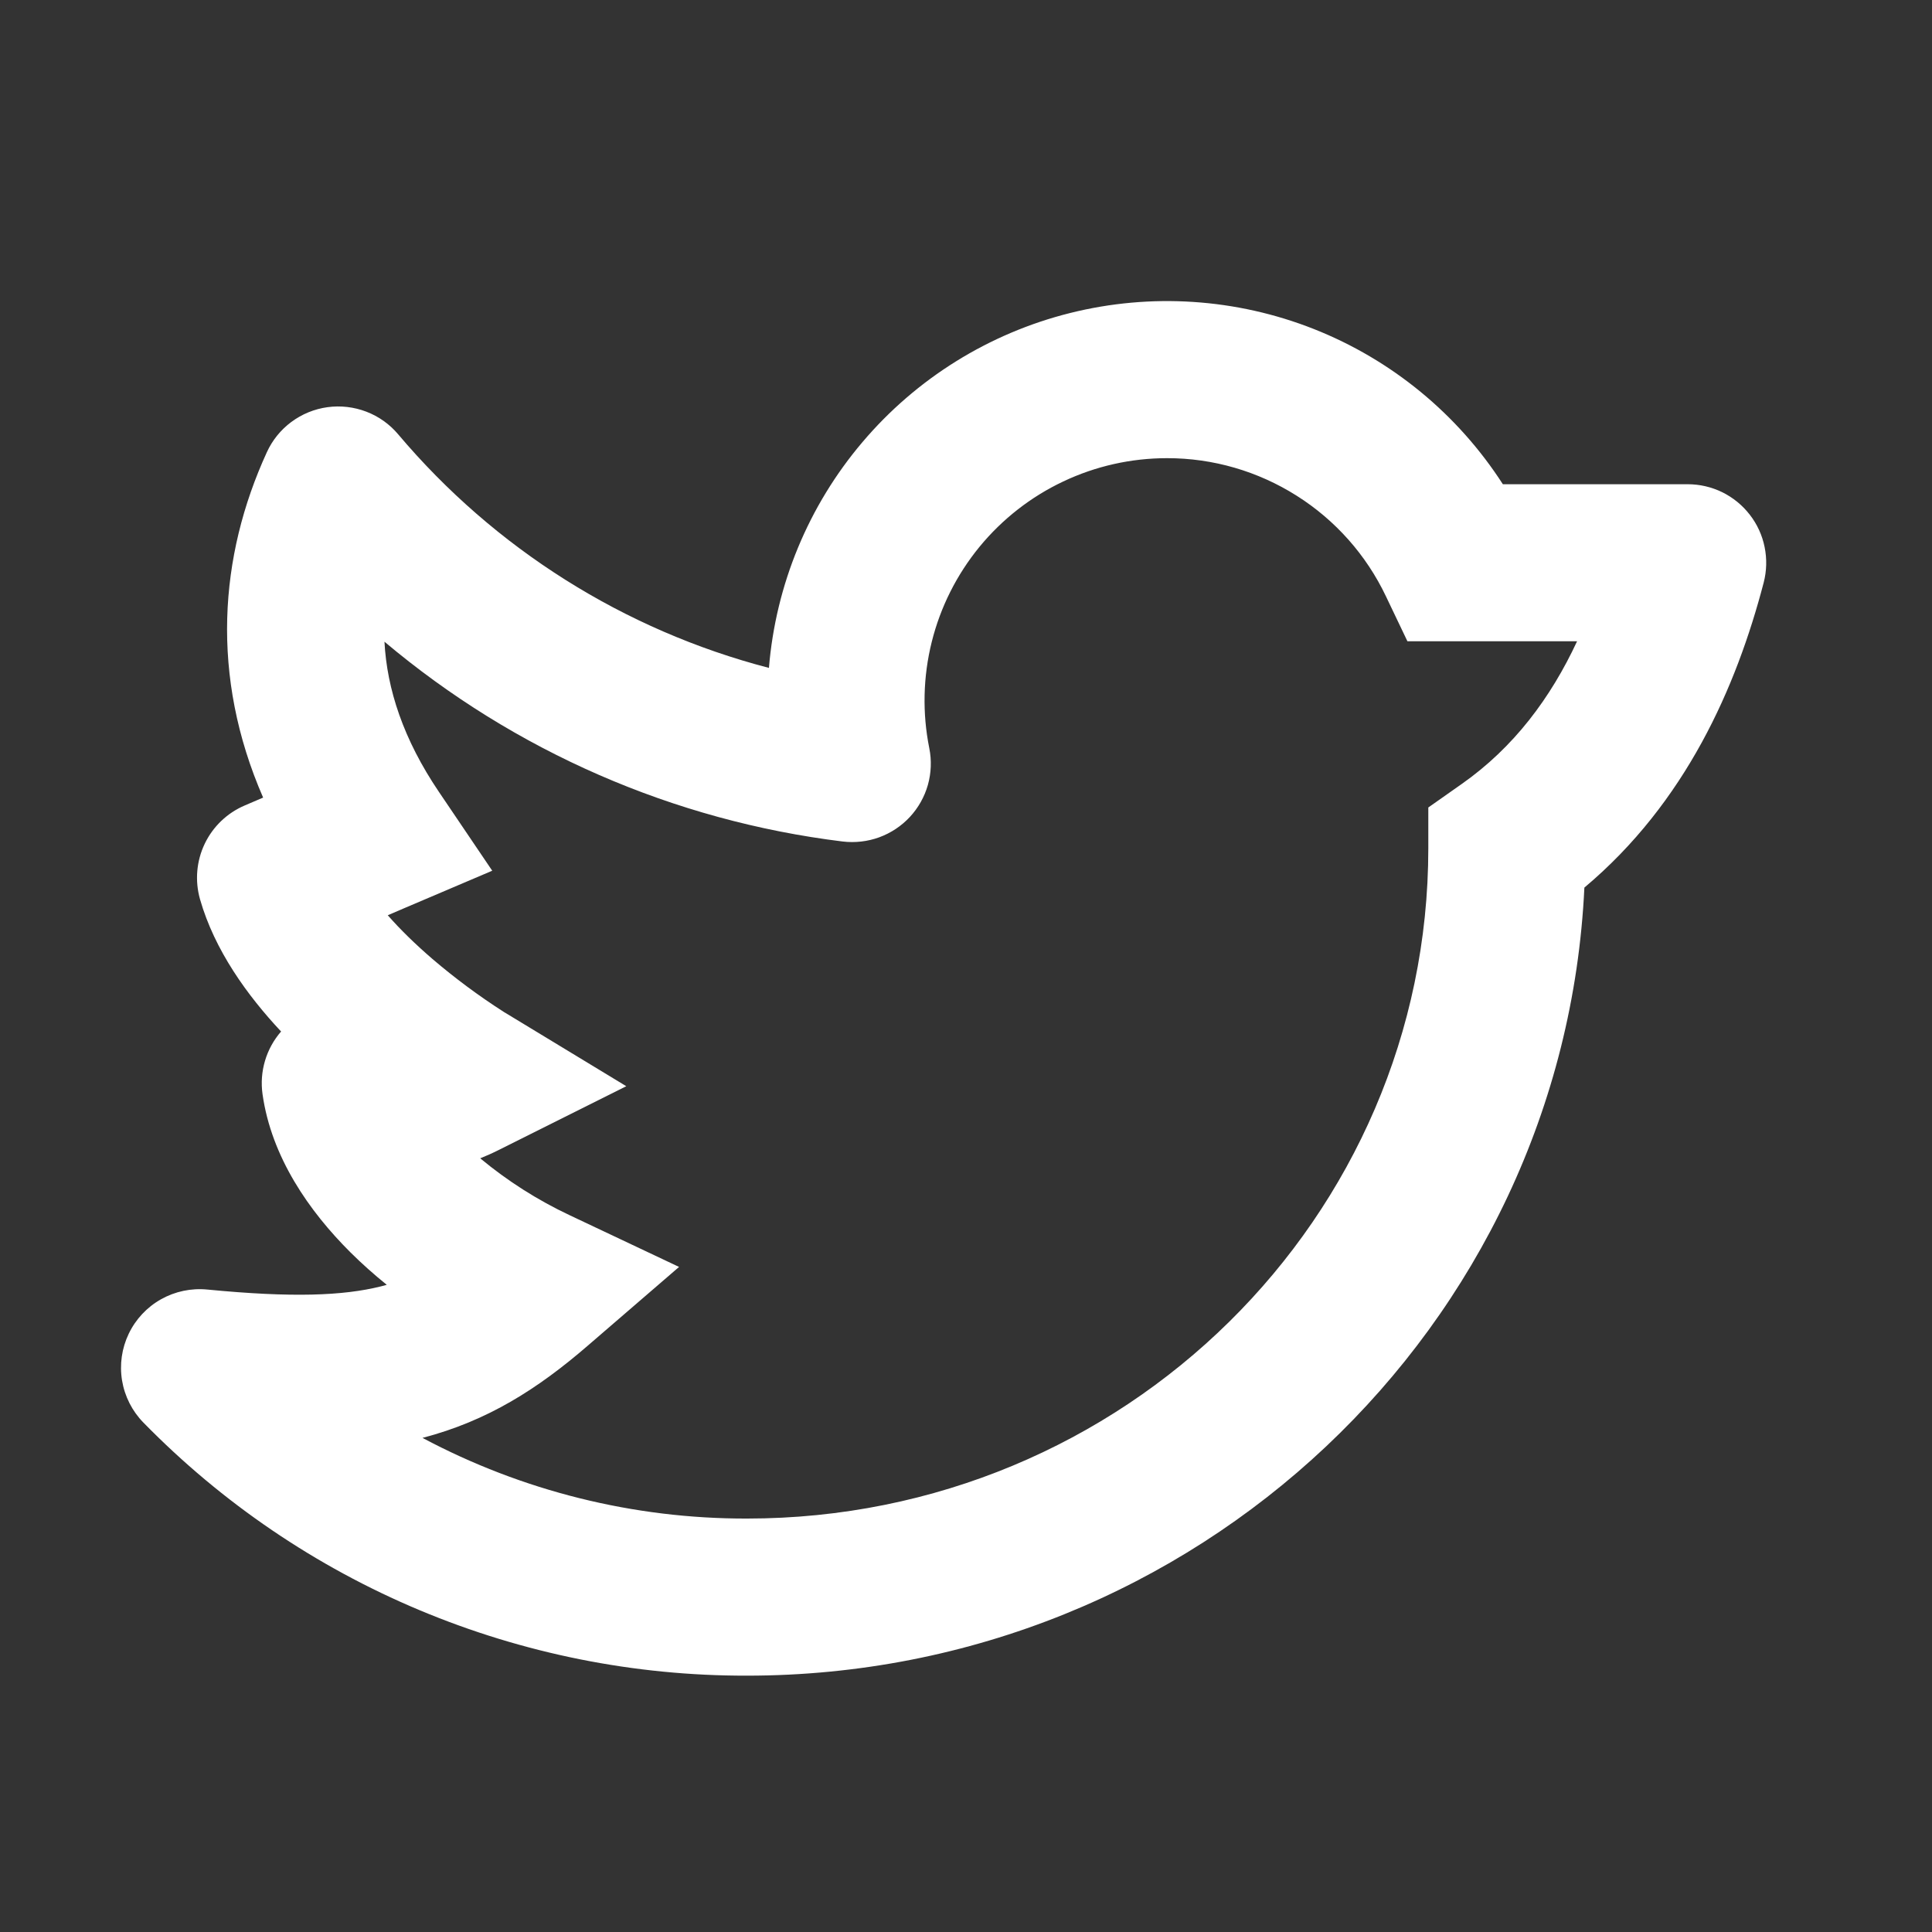
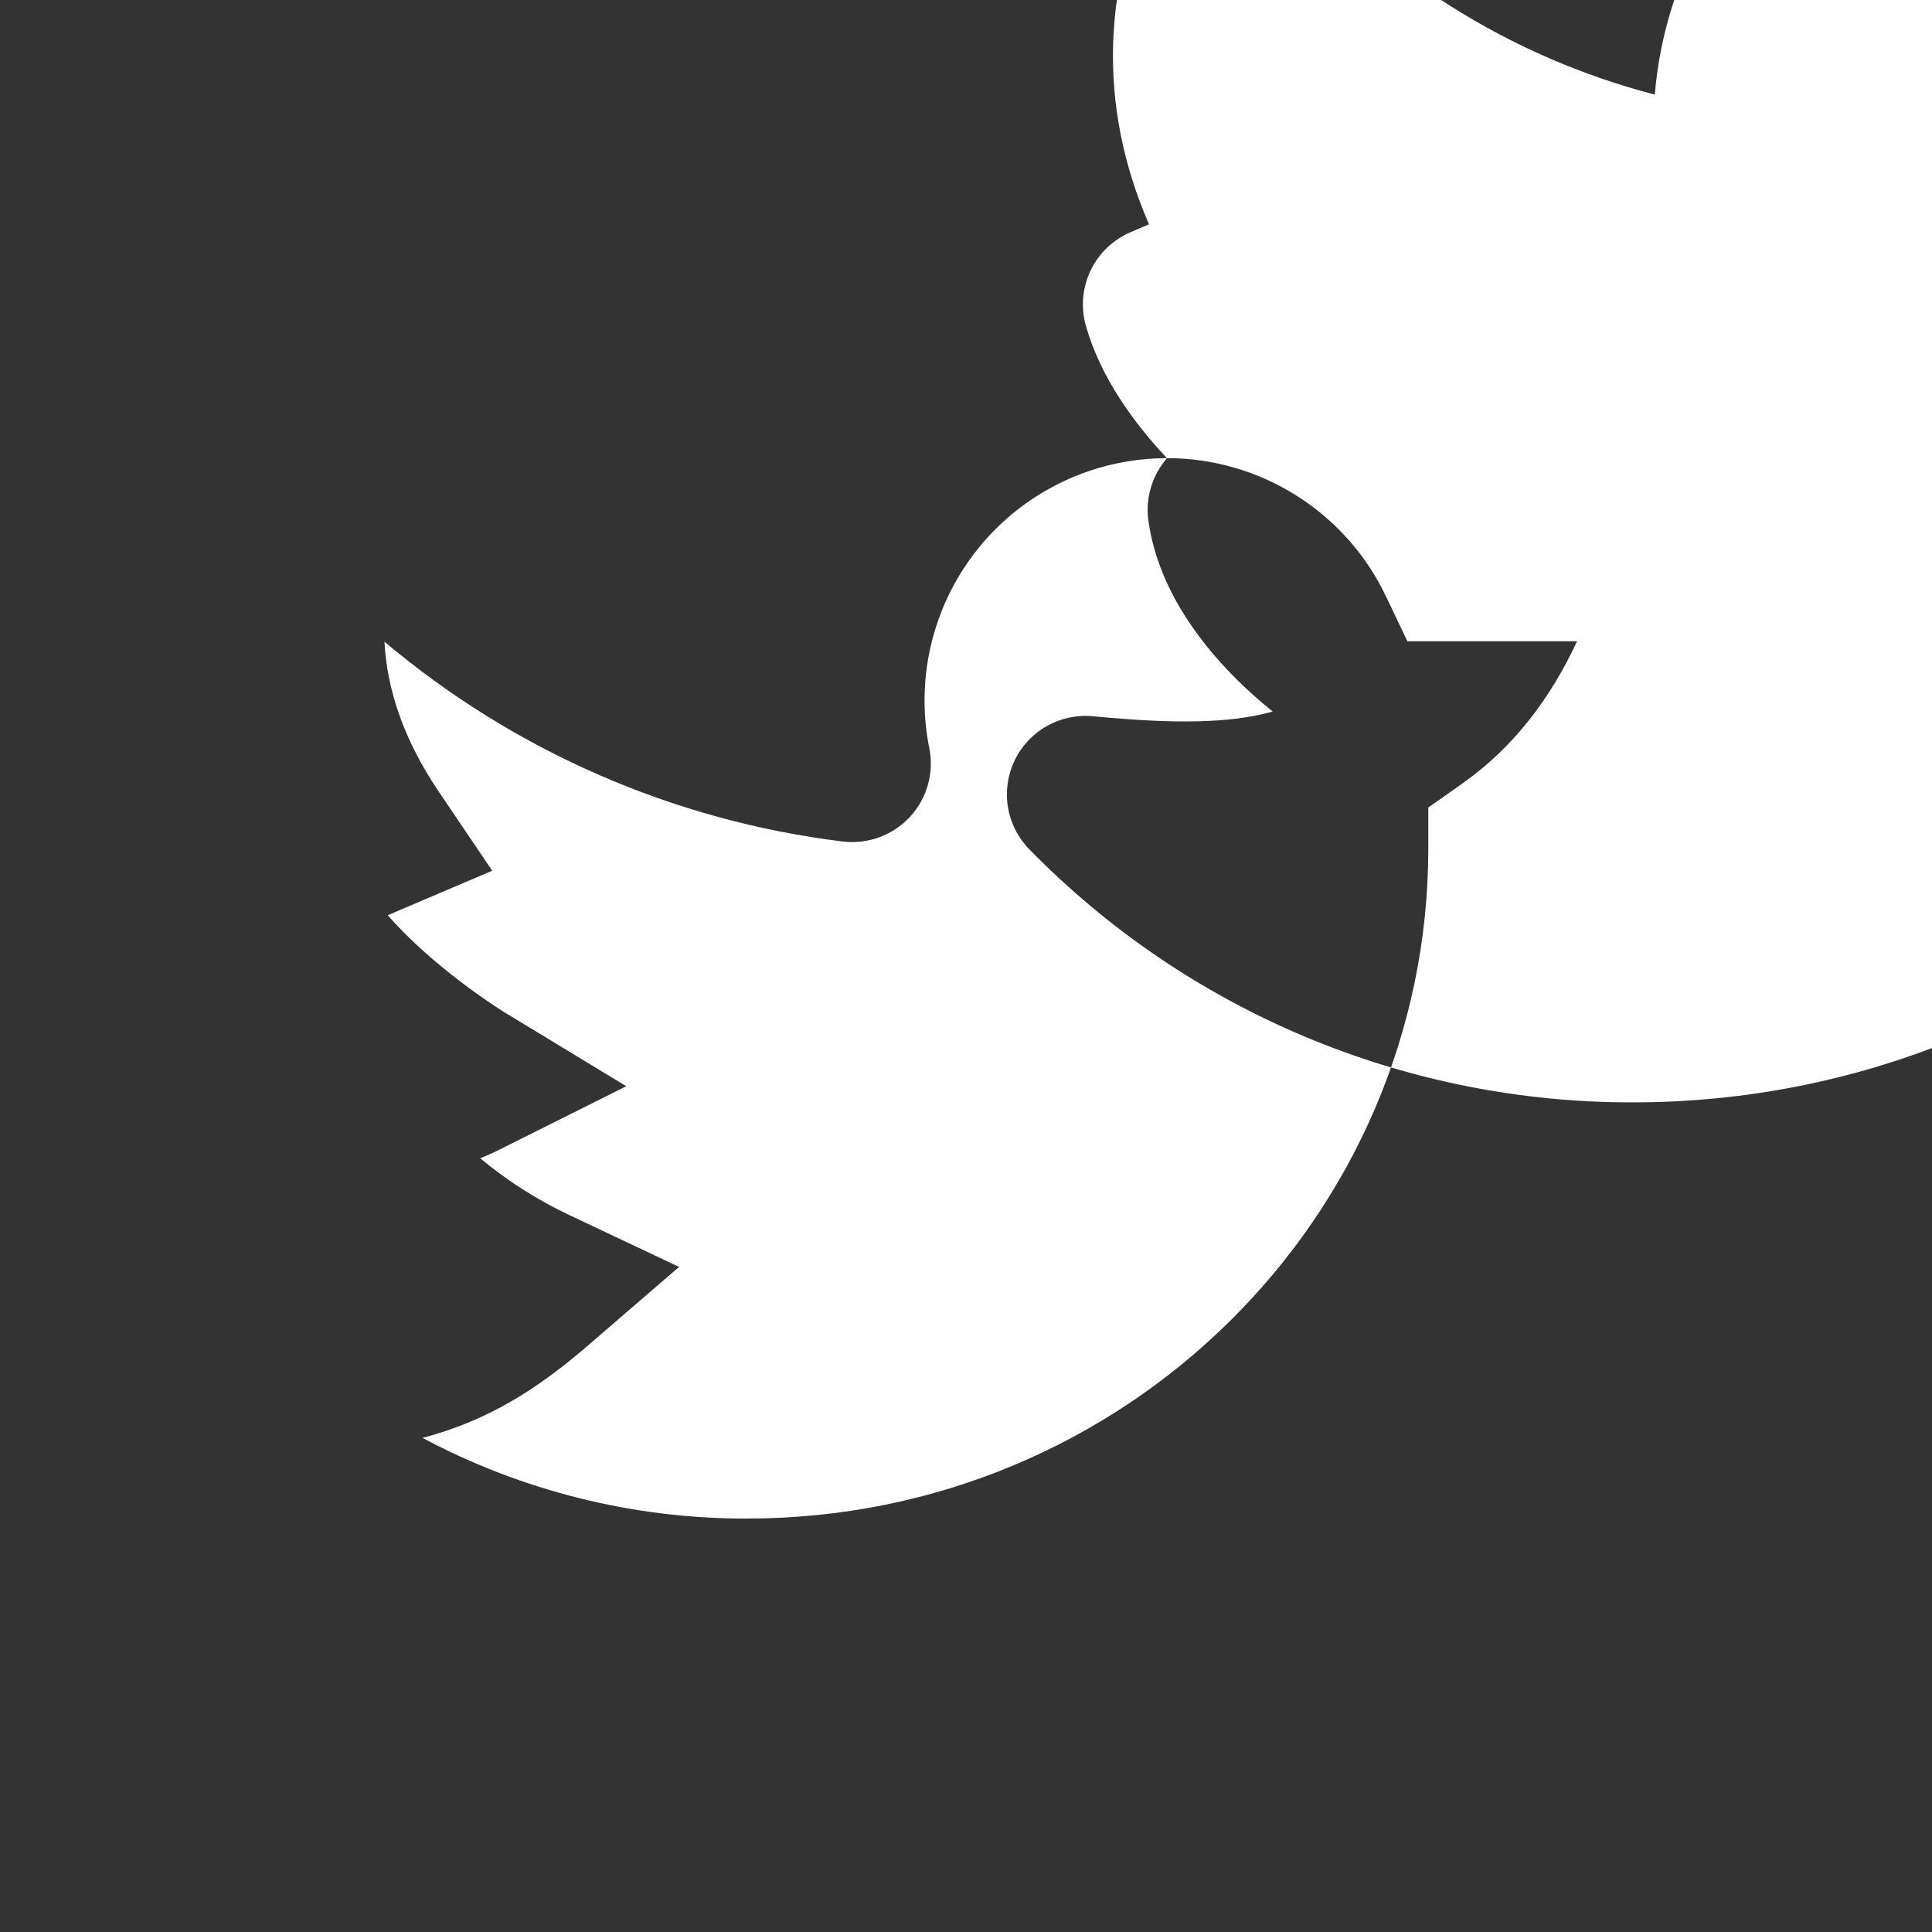
<svg xmlns="http://www.w3.org/2000/svg" width="41" height="41" fill="none" viewBox="0 0 41 41">
  <rect x="0" y="0" width="41" height="41" fill="#333333" stroke="none" />
-   <path fill="#fff" fill-rule="evenodd" d="M24.766 9.723c-.761 0-1.513.168-2.201.494-.689.325-1.296.8-1.779 1.388-.483.59-.829 1.278-1.013 2.017-.184.739-.202 1.51-.052 2.256.052.258.041.526-.03.78-.072.253-.203.486-.383.68-.18.193-.402.34-.65.431-.248.09-.514.12-.775.089-3.584-.44-6.962-1.914-9.724-4.24.052 1.003.4 2.07 1.155 3.186l1.132 1.674-1.858.791-.359.154c.267.305.587.616.945.925.48.41.986.786 1.517 1.126l.018.012h.002l2.58 1.565-2.7 1.35c-.133.067-.267.127-.4.18.58.482 1.22.889 1.903 1.21l2.317 1.095-1.94 1.673c-1.058.914-2.123 1.595-3.505 1.955 2.12 1.129 4.484 1.717 6.885 1.712 8.01 0 14.46-6.392 14.46-14.223v-.867l.708-.498c1.107-.777 1.889-1.827 2.449-3.029h-3.6l-.454-.95c-.417-.879-1.075-1.621-1.898-2.14-.822-.52-1.775-.797-2.748-.796h-.002zm-18.8 12.166c-.157.18-.274.392-.342.622-.068.229-.086.47-.053.707.188 1.335.987 2.485 1.87 3.363.24.238.497.467.767.685l-.125.033c-.802.2-1.884.242-3.685.067-.34-.033-.683.039-.98.206-.299.168-.538.423-.686.732-.148.308-.197.654-.142.991.056.338.214.65.453.894 1.668 1.705 3.66 3.059 5.86 3.981 2.2.922 4.561 1.395 6.946 1.39 9.522 0 17.332-7.394 17.774-16.724 2.15-1.805 3.225-4.25 3.805-6.472.064-.246.071-.504.02-.754-.05-.25-.158-.485-.314-.686-.156-.202-.356-.365-.584-.478-.23-.112-.48-.17-.736-.17h-3.921c-.96-1.49-2.361-2.641-4.009-3.293-1.647-.651-3.457-.77-5.176-.34-1.719.43-3.26 1.388-4.405 2.739-1.147 1.35-1.84 3.027-1.985 4.792-3.073-.8-5.821-2.532-7.869-4.958-.18-.214-.413-.38-.676-.48-.262-.1-.545-.133-.823-.095-.278.038-.542.146-.768.314-.225.167-.404.389-.52.644-1.01 2.204-1.204 4.744-.078 7.327l-.39.167c-.373.159-.675.448-.85.814-.175.366-.21.784-.1 1.174.31 1.087 1.007 2.047 1.72 2.808h.002z" clip-rule="evenodd" />
+   <path fill="#fff" fill-rule="evenodd" d="M24.766 9.723c-.761 0-1.513.168-2.201.494-.689.325-1.296.8-1.779 1.388-.483.59-.829 1.278-1.013 2.017-.184.739-.202 1.51-.052 2.256.052.258.041.526-.03.78-.072.253-.203.486-.383.68-.18.193-.402.34-.65.431-.248.09-.514.12-.775.089-3.584-.44-6.962-1.914-9.724-4.24.052 1.003.4 2.07 1.155 3.186l1.132 1.674-1.858.791-.359.154c.267.305.587.616.945.925.48.41.986.786 1.517 1.126l.018.012h.002l2.58 1.565-2.7 1.35c-.133.067-.267.127-.4.18.58.482 1.22.889 1.903 1.21l2.317 1.095-1.94 1.673c-1.058.914-2.123 1.595-3.505 1.955 2.12 1.129 4.484 1.717 6.885 1.712 8.01 0 14.46-6.392 14.46-14.223v-.867l.708-.498c1.107-.777 1.889-1.827 2.449-3.029h-3.6l-.454-.95c-.417-.879-1.075-1.621-1.898-2.14-.822-.52-1.775-.797-2.748-.796h-.002zc-.157.18-.274.392-.342.622-.068.229-.086.47-.053.707.188 1.335.987 2.485 1.87 3.363.24.238.497.467.767.685l-.125.033c-.802.2-1.884.242-3.685.067-.34-.033-.683.039-.98.206-.299.168-.538.423-.686.732-.148.308-.197.654-.142.991.056.338.214.65.453.894 1.668 1.705 3.66 3.059 5.86 3.981 2.2.922 4.561 1.395 6.946 1.39 9.522 0 17.332-7.394 17.774-16.724 2.15-1.805 3.225-4.25 3.805-6.472.064-.246.071-.504.02-.754-.05-.25-.158-.485-.314-.686-.156-.202-.356-.365-.584-.478-.23-.112-.48-.17-.736-.17h-3.921c-.96-1.49-2.361-2.641-4.009-3.293-1.647-.651-3.457-.77-5.176-.34-1.719.43-3.26 1.388-4.405 2.739-1.147 1.35-1.84 3.027-1.985 4.792-3.073-.8-5.821-2.532-7.869-4.958-.18-.214-.413-.38-.676-.48-.262-.1-.545-.133-.823-.095-.278.038-.542.146-.768.314-.225.167-.404.389-.52.644-1.01 2.204-1.204 4.744-.078 7.327l-.39.167c-.373.159-.675.448-.85.814-.175.366-.21.784-.1 1.174.31 1.087 1.007 2.047 1.72 2.808h.002z" clip-rule="evenodd" />
</svg>